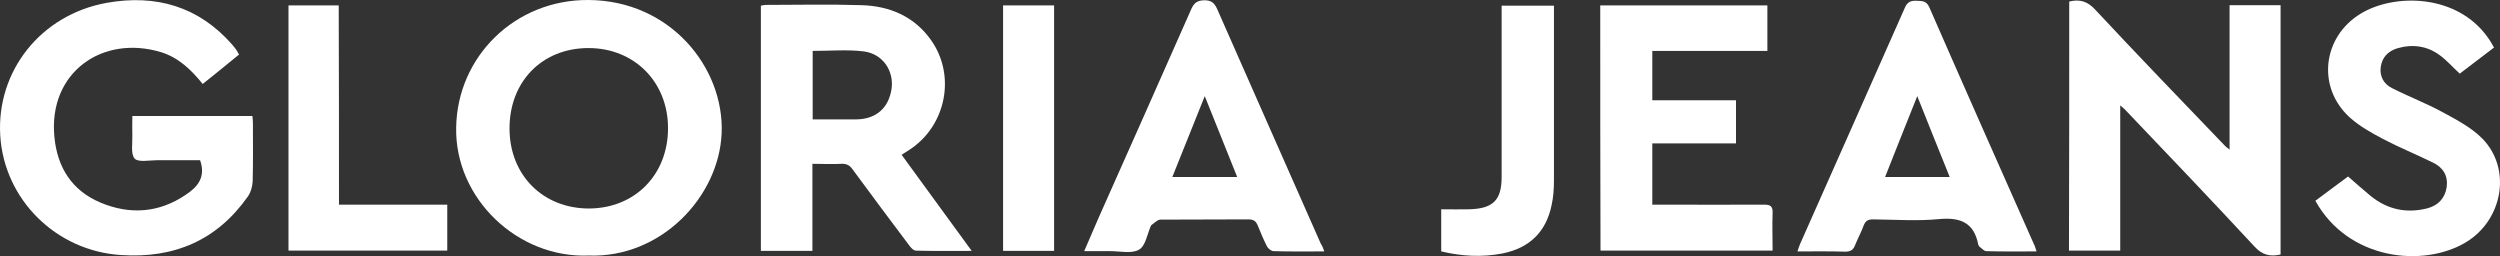
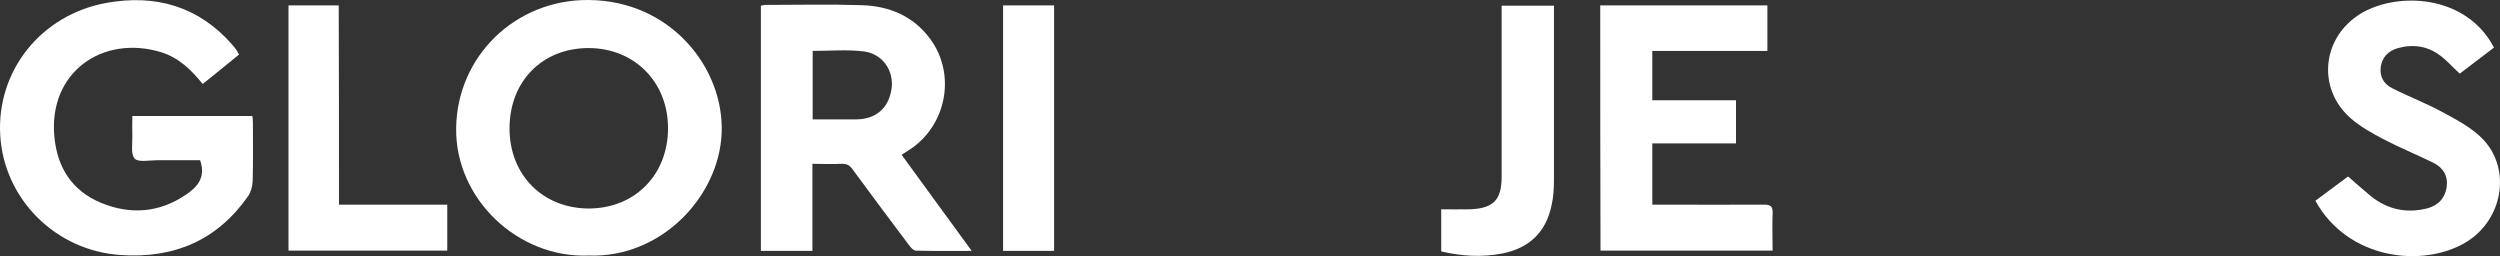
<svg xmlns="http://www.w3.org/2000/svg" width="449" height="46" viewBox="0 0 449 46" fill="none">
  <rect x="0" y="0" width="449" height="46" fill="#333333" stroke="none" />
  <path d="M42.935 9.792C40.727 11.602 38.613 13.319 36.405 15.082C34.338 12.53 32.084 10.349 28.936 9.374C18.413 6.172 8.642 12.994 9.769 24.595C10.286 30.025 12.87 34.201 18.037 36.382C23.346 38.609 28.56 38.238 33.352 34.99C35.466 33.598 37.016 31.834 35.936 28.772C33.493 28.772 30.862 28.772 28.278 28.772C26.869 28.772 24.849 29.189 24.191 28.493C23.44 27.658 23.816 25.755 23.769 24.317C23.722 23.203 23.769 22.089 23.769 20.836C31.05 20.836 38.097 20.836 45.331 20.836C45.378 21.254 45.425 21.718 45.425 22.182C45.425 25.663 45.472 29.143 45.378 32.577C45.331 33.505 45.049 34.526 44.532 35.268C38.989 43.157 31.285 46.452 21.702 45.802C10.051 45.06 0.75 35.825 0.045 24.363C-0.66 12.762 7.327 2.646 19.165 0.511C27.997 -1.067 35.701 1.161 41.714 8.029C41.996 8.354 42.278 8.725 42.512 9.05C42.606 9.235 42.7 9.421 42.935 9.792Z" fill="white" />
  <path d="M105.744 45.895C92.966 46.406 81.692 35.64 81.927 22.925C82.114 10.163 92.496 -0.092 105.697 0.001C120.448 0.093 130.078 12.205 129.608 23.899C129.138 35.361 118.71 46.359 105.744 45.895ZM91.51 23.064C91.51 31.463 97.523 37.449 105.791 37.449C114.059 37.403 119.978 31.37 119.978 23.017C119.978 14.711 113.918 8.632 105.697 8.632C97.382 8.632 91.51 14.618 91.51 23.064Z" fill="white" />
-   <path d="M371.634 0.279C373.513 -0.185 374.922 0.233 376.285 1.718C383.989 9.978 391.834 18.099 399.632 26.219C399.82 26.405 400.008 26.544 400.431 26.869C400.431 18.099 400.431 9.56 400.431 0.929C403.578 0.929 406.538 0.929 409.591 0.929C409.591 15.871 409.591 30.767 409.591 45.709C407.712 46.127 406.303 45.802 404.941 44.317C397.283 36.057 389.485 27.89 381.687 19.723C381.499 19.537 381.311 19.351 380.794 18.934C380.794 27.797 380.794 36.382 380.794 45.013C377.6 45.013 374.687 45.013 371.587 45.013C371.634 30.164 371.634 15.314 371.634 0.279Z" fill="white" />
  <path d="M145.909 45.06C142.667 45.06 139.708 45.06 136.654 45.06C136.654 30.396 136.654 15.778 136.654 1.022C136.936 0.975 137.218 0.882 137.547 0.882C143.278 0.882 148.962 0.743 154.694 0.929C159.767 1.068 164.136 2.924 167.142 7.101C171.746 13.458 169.961 22.553 163.384 26.869C162.914 27.148 162.492 27.426 161.928 27.797C166.109 33.505 170.196 39.166 174.518 45.06C170.948 45.06 167.753 45.106 164.512 45.014C164.042 45.014 163.525 44.41 163.196 43.946C159.814 39.445 156.479 34.99 153.143 30.442C152.627 29.7 152.063 29.375 151.123 29.421C149.432 29.514 147.741 29.421 145.909 29.421C145.909 34.758 145.909 39.862 145.909 45.06ZM145.956 21.44C148.727 21.44 151.264 21.44 153.848 21.44C157.371 21.393 159.673 19.352 160.143 15.825C160.519 12.669 158.546 9.699 155.163 9.235C152.157 8.864 149.103 9.143 145.956 9.143C145.956 13.226 145.956 17.217 145.956 21.44Z" fill="white" />
  <path d="M287.404 0.975C297.504 0.975 307.417 0.975 317.423 0.975C317.423 3.713 317.423 6.358 317.423 9.142C310.564 9.142 303.705 9.142 296.753 9.142C296.753 12.159 296.753 14.989 296.753 18.006C301.732 18.006 306.712 18.006 311.785 18.006C311.785 20.651 311.785 23.11 311.785 25.755C306.806 25.755 301.826 25.755 296.753 25.755C296.753 29.468 296.753 32.995 296.753 36.753C297.41 36.753 298.068 36.753 298.726 36.753C304.786 36.753 310.799 36.8 316.859 36.753C317.986 36.753 318.409 37.078 318.362 38.238C318.268 40.466 318.362 42.693 318.362 45.013C308.027 45.013 297.786 45.013 287.451 45.013C287.404 30.349 287.404 15.686 287.404 0.975Z" fill="white" />
-   <path d="M237.844 45.153C234.649 45.153 231.69 45.199 228.73 45.106C228.307 45.106 227.791 44.642 227.556 44.271C226.945 43.064 226.428 41.812 225.912 40.559C225.583 39.723 225.16 39.398 224.22 39.398C218.959 39.445 213.698 39.398 208.389 39.445C207.872 39.445 207.309 40.094 206.792 40.419C206.745 40.466 206.745 40.512 206.698 40.559C206.04 42.044 205.758 44.132 204.584 44.828C203.269 45.617 201.202 45.106 199.416 45.106C197.96 45.106 196.457 45.106 194.719 45.106C195.658 42.972 196.504 40.976 197.349 39.027C202.893 26.544 208.483 14.061 213.979 1.578C214.496 0.465 215.06 0.094 216.281 0.047C217.503 0.047 218.066 0.465 218.583 1.578C224.784 15.686 231.032 29.746 237.233 43.807C237.515 44.178 237.609 44.549 237.844 45.153ZM210.55 31.788C214.543 31.788 218.254 31.788 222.2 31.788C220.274 26.962 218.395 22.275 216.375 17.263C214.355 22.275 212.476 26.962 210.55 31.788Z" fill="white" />
-   <path d="M365.762 45.153C362.662 45.153 359.702 45.199 356.743 45.106C356.32 45.106 355.944 44.596 355.521 44.317C355.427 44.224 355.333 44.039 355.286 43.9C354.535 40.002 352.092 38.981 348.24 39.352C344.341 39.723 340.348 39.445 336.402 39.398C335.462 39.398 335.039 39.677 334.71 40.512C334.288 41.672 333.677 42.786 333.207 43.946C332.878 44.828 332.455 45.199 331.422 45.199C328.603 45.106 325.832 45.153 322.825 45.153C323.013 44.549 323.154 44.132 323.342 43.714C329.59 29.607 335.885 15.5 342.133 1.346C342.603 0.279 343.26 0.093 344.294 0.14C345.233 0.186 345.985 0.14 346.502 1.3C352.703 15.5 358.998 29.653 365.292 43.853C365.48 44.178 365.574 44.596 365.762 45.153ZM344.341 17.263C342.321 22.321 340.442 27.008 338.563 31.788C342.509 31.788 346.22 31.788 350.166 31.788C348.193 26.962 346.361 22.275 344.341 17.263Z" fill="white" />
  <path d="M415.84 36.057C417.954 34.48 420.021 32.948 421.712 31.695C423.168 32.948 424.437 34.108 425.799 35.222C428.806 37.635 432.235 38.378 435.993 37.403C437.872 36.893 439.094 35.64 439.422 33.644C439.704 31.602 438.812 30.117 437.027 29.236C434.02 27.751 430.919 26.498 428.007 24.967C425.893 23.853 423.732 22.646 421.994 21.069C416.075 15.686 417.108 6.637 423.967 2.46C429.98 -1.206 441.254 -1.159 446.845 6.776C447.221 7.286 447.549 7.89 447.925 8.539C445.811 10.163 443.744 11.741 441.771 13.226C440.503 12.066 439.469 10.86 438.201 9.931C435.899 8.214 433.268 7.89 430.544 8.678C428.899 9.189 427.819 10.303 427.584 12.02C427.349 13.69 428.101 15.082 429.604 15.825C432.611 17.356 435.805 18.563 438.765 20.187C441.254 21.533 443.885 22.925 445.811 24.874C451.12 30.257 449.569 39.491 442.852 43.529C435.147 48.123 421.712 46.684 415.84 36.057Z" fill="white" />
  <path d="M60.88 36.753C67.504 36.753 73.846 36.753 80.329 36.753C80.329 39.538 80.329 42.229 80.329 45.013C70.886 45.013 61.397 45.013 51.813 45.013C51.813 30.349 51.813 15.686 51.813 0.975C54.82 0.975 57.733 0.975 60.833 0.975C60.88 12.809 60.88 24.642 60.88 36.753Z" fill="white" />
  <path d="M258.842 45.152C258.842 42.507 258.842 40.001 258.842 37.588C260.58 37.588 262.271 37.635 263.962 37.588C268.19 37.449 269.693 35.918 269.693 31.788C269.693 22.182 269.693 12.576 269.693 3.017C269.693 2.367 269.693 1.717 269.693 1.021C272.841 1.021 275.847 1.021 279.089 1.021C279.089 1.578 279.089 2.135 279.089 2.738C279.089 12.623 279.089 22.46 279.089 32.345C279.089 33.876 278.995 35.407 278.666 36.846C277.68 41.672 274.673 44.549 269.834 45.524C266.17 46.22 262.553 46.034 258.842 45.152Z" fill="white" />
  <path d="M189.316 45.06C186.168 45.06 183.256 45.06 180.155 45.06C180.155 30.396 180.155 15.778 180.155 0.975C183.162 0.975 186.168 0.975 189.316 0.975C189.316 15.686 189.316 30.303 189.316 45.06Z" fill="white" />
</svg>